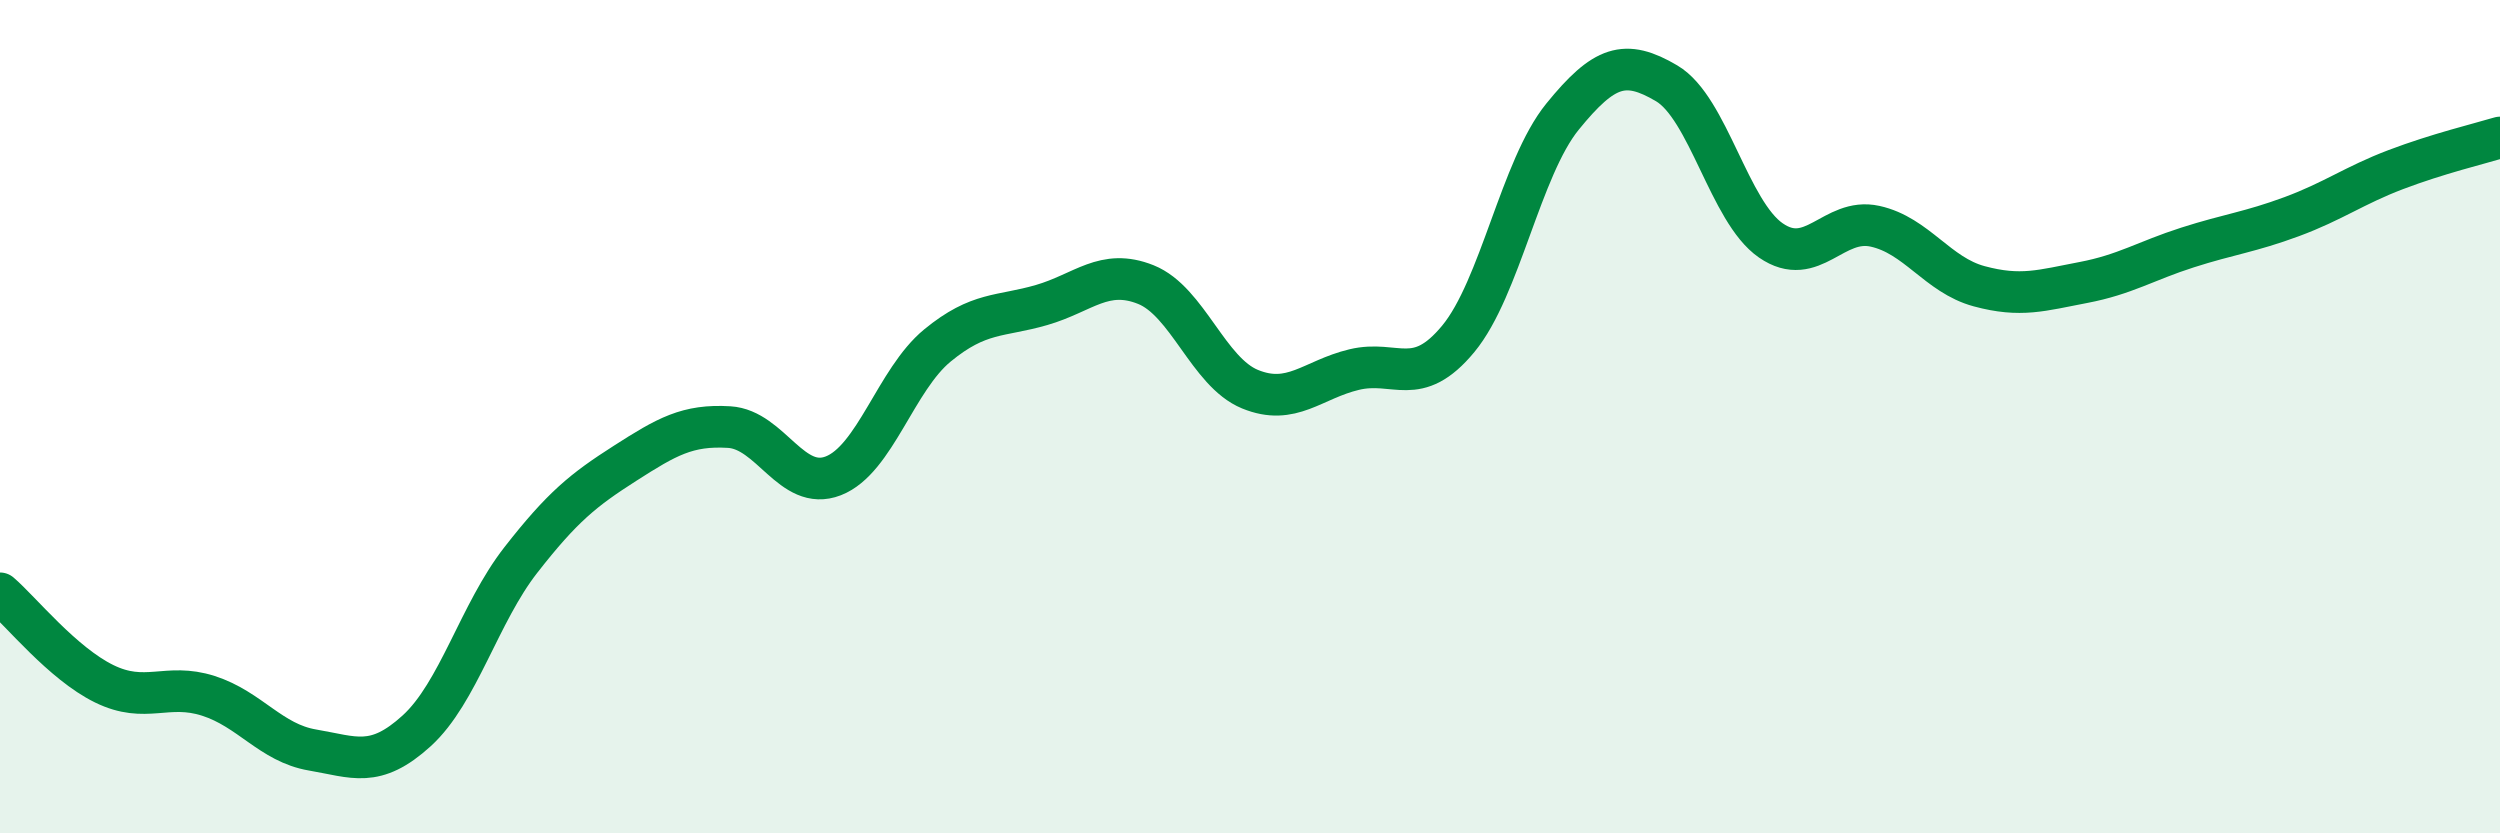
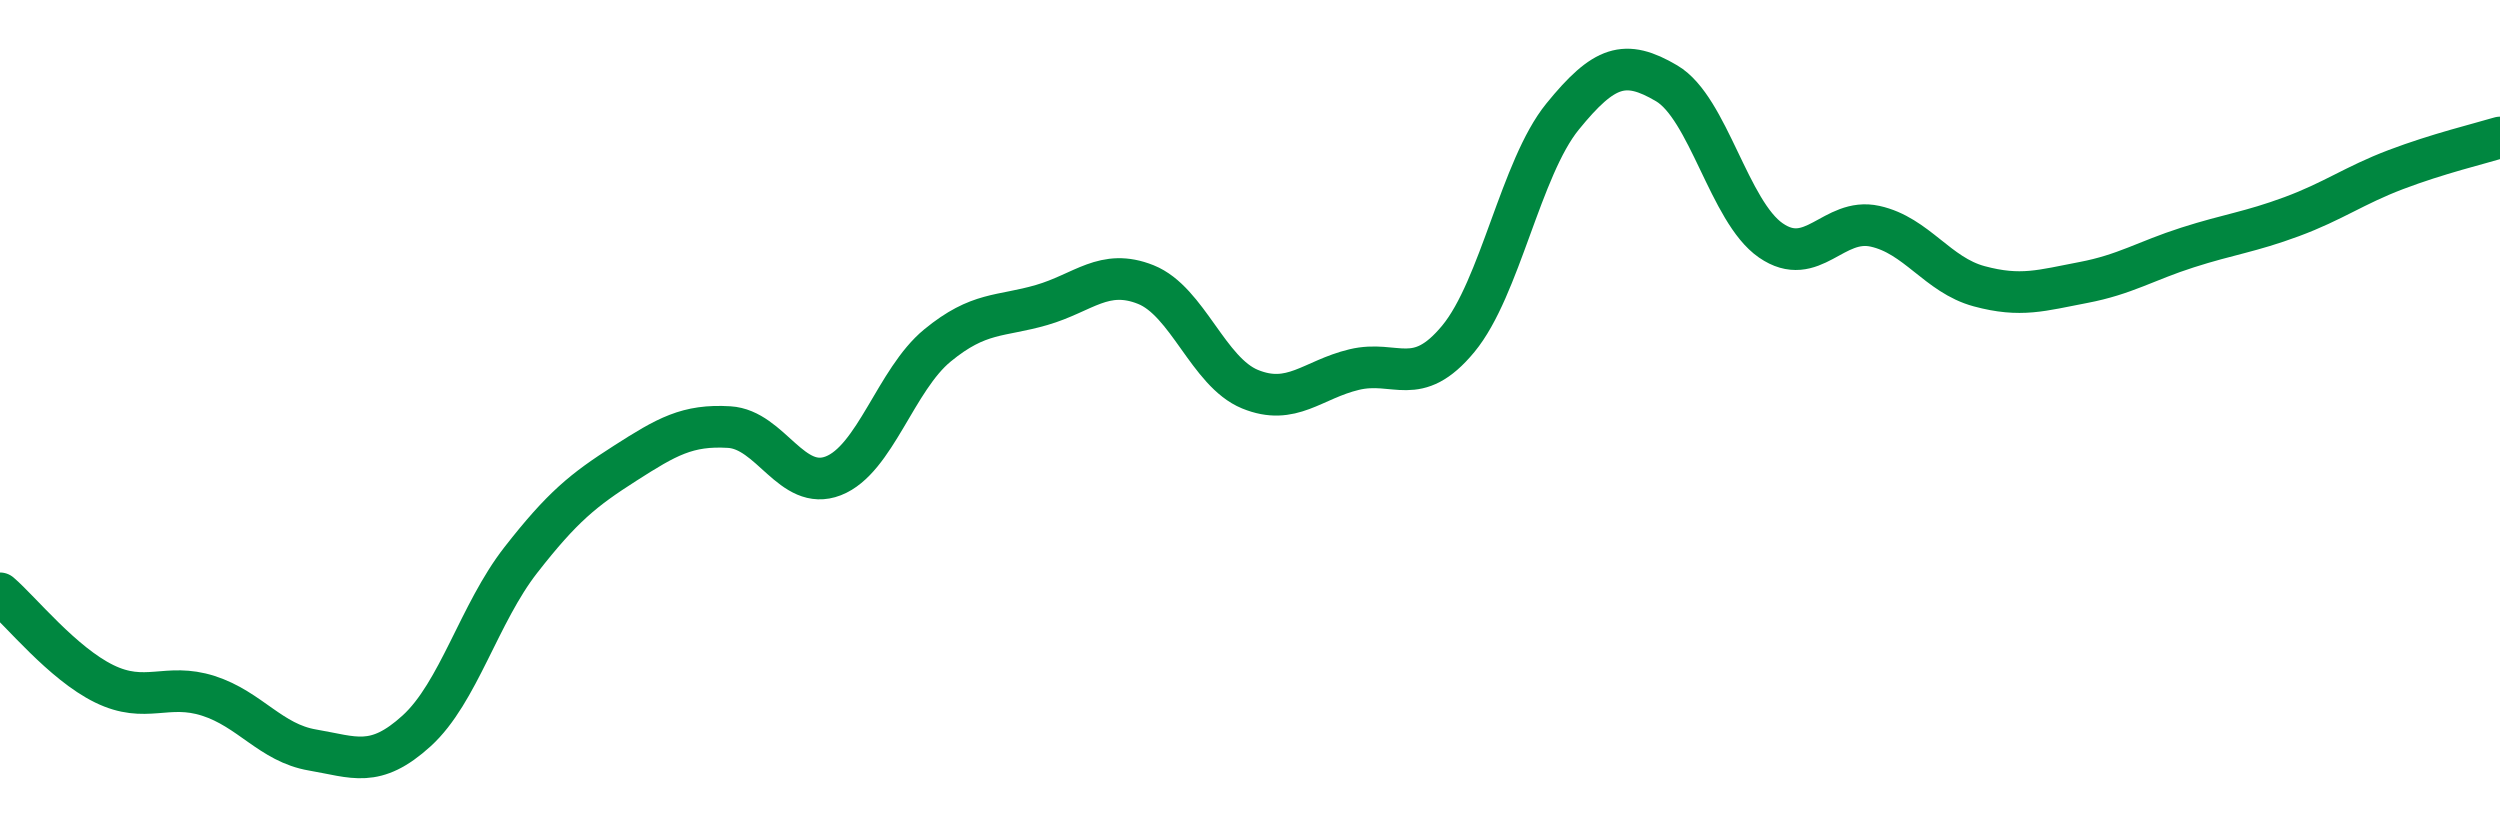
<svg xmlns="http://www.w3.org/2000/svg" width="60" height="20" viewBox="0 0 60 20">
-   <path d="M 0,14.24 C 0.5,14.67 1.5,15.92 2.5,16.41 C 3.5,16.9 4,16.38 5,16.7 C 6,17.02 6.5,17.83 7.5,18 C 8.5,18.17 9,18.45 10,17.54 C 11,16.63 11.5,14.72 12.5,13.44 C 13.5,12.16 14,11.76 15,11.12 C 16,10.48 16.5,10.19 17.5,10.25 C 18.5,10.31 19,11.81 20,11.42 C 21,11.03 21.5,9.11 22.5,8.29 C 23.5,7.47 24,7.61 25,7.32 C 26,7.03 26.5,6.43 27.5,6.83 C 28.5,7.23 29,8.93 30,9.34 C 31,9.75 31.5,9.11 32.5,8.87 C 33.5,8.63 34,9.34 35,8.13 C 36,6.92 36.5,4.03 37.5,2.8 C 38.5,1.57 39,1.41 40,2 C 41,2.59 41.5,5.08 42.5,5.77 C 43.5,6.46 44,5.21 45,5.43 C 46,5.65 46.5,6.6 47.5,6.87 C 48.5,7.14 49,6.97 50,6.78 C 51,6.59 51.5,6.26 52.5,5.94 C 53.5,5.62 54,5.57 55,5.2 C 56,4.83 56.5,4.45 57.5,4.07 C 58.5,3.69 59.5,3.45 60,3.3L60 20L0 20Z" fill="#008740" opacity="0.1" stroke-linecap="round" stroke-linejoin="round" />
  <path d="M 0,14.24 C 0.5,14.67 1.5,15.92 2.5,16.41 C 3.5,16.9 4,16.38 5,16.7 C 6,17.02 6.5,17.83 7.5,18 C 8.5,18.17 9,18.45 10,17.54 C 11,16.63 11.5,14.72 12.5,13.44 C 13.5,12.16 14,11.76 15,11.12 C 16,10.48 16.5,10.19 17.5,10.25 C 18.5,10.31 19,11.81 20,11.42 C 21,11.03 21.5,9.11 22.5,8.29 C 23.5,7.47 24,7.61 25,7.32 C 26,7.03 26.5,6.43 27.5,6.83 C 28.5,7.23 29,8.93 30,9.34 C 31,9.75 31.5,9.11 32.5,8.87 C 33.5,8.63 34,9.34 35,8.13 C 36,6.92 36.5,4.03 37.5,2.8 C 38.5,1.57 39,1.41 40,2 C 41,2.59 41.5,5.08 42.5,5.77 C 43.5,6.46 44,5.21 45,5.43 C 46,5.65 46.5,6.6 47.5,6.87 C 48.5,7.14 49,6.97 50,6.78 C 51,6.59 51.5,6.26 52.5,5.94 C 53.5,5.62 54,5.57 55,5.2 C 56,4.83 56.5,4.45 57.5,4.07 C 58.5,3.69 59.5,3.45 60,3.3" stroke="#008740" stroke-width="1" fill="none" stroke-linecap="round" stroke-linejoin="round" />
</svg>